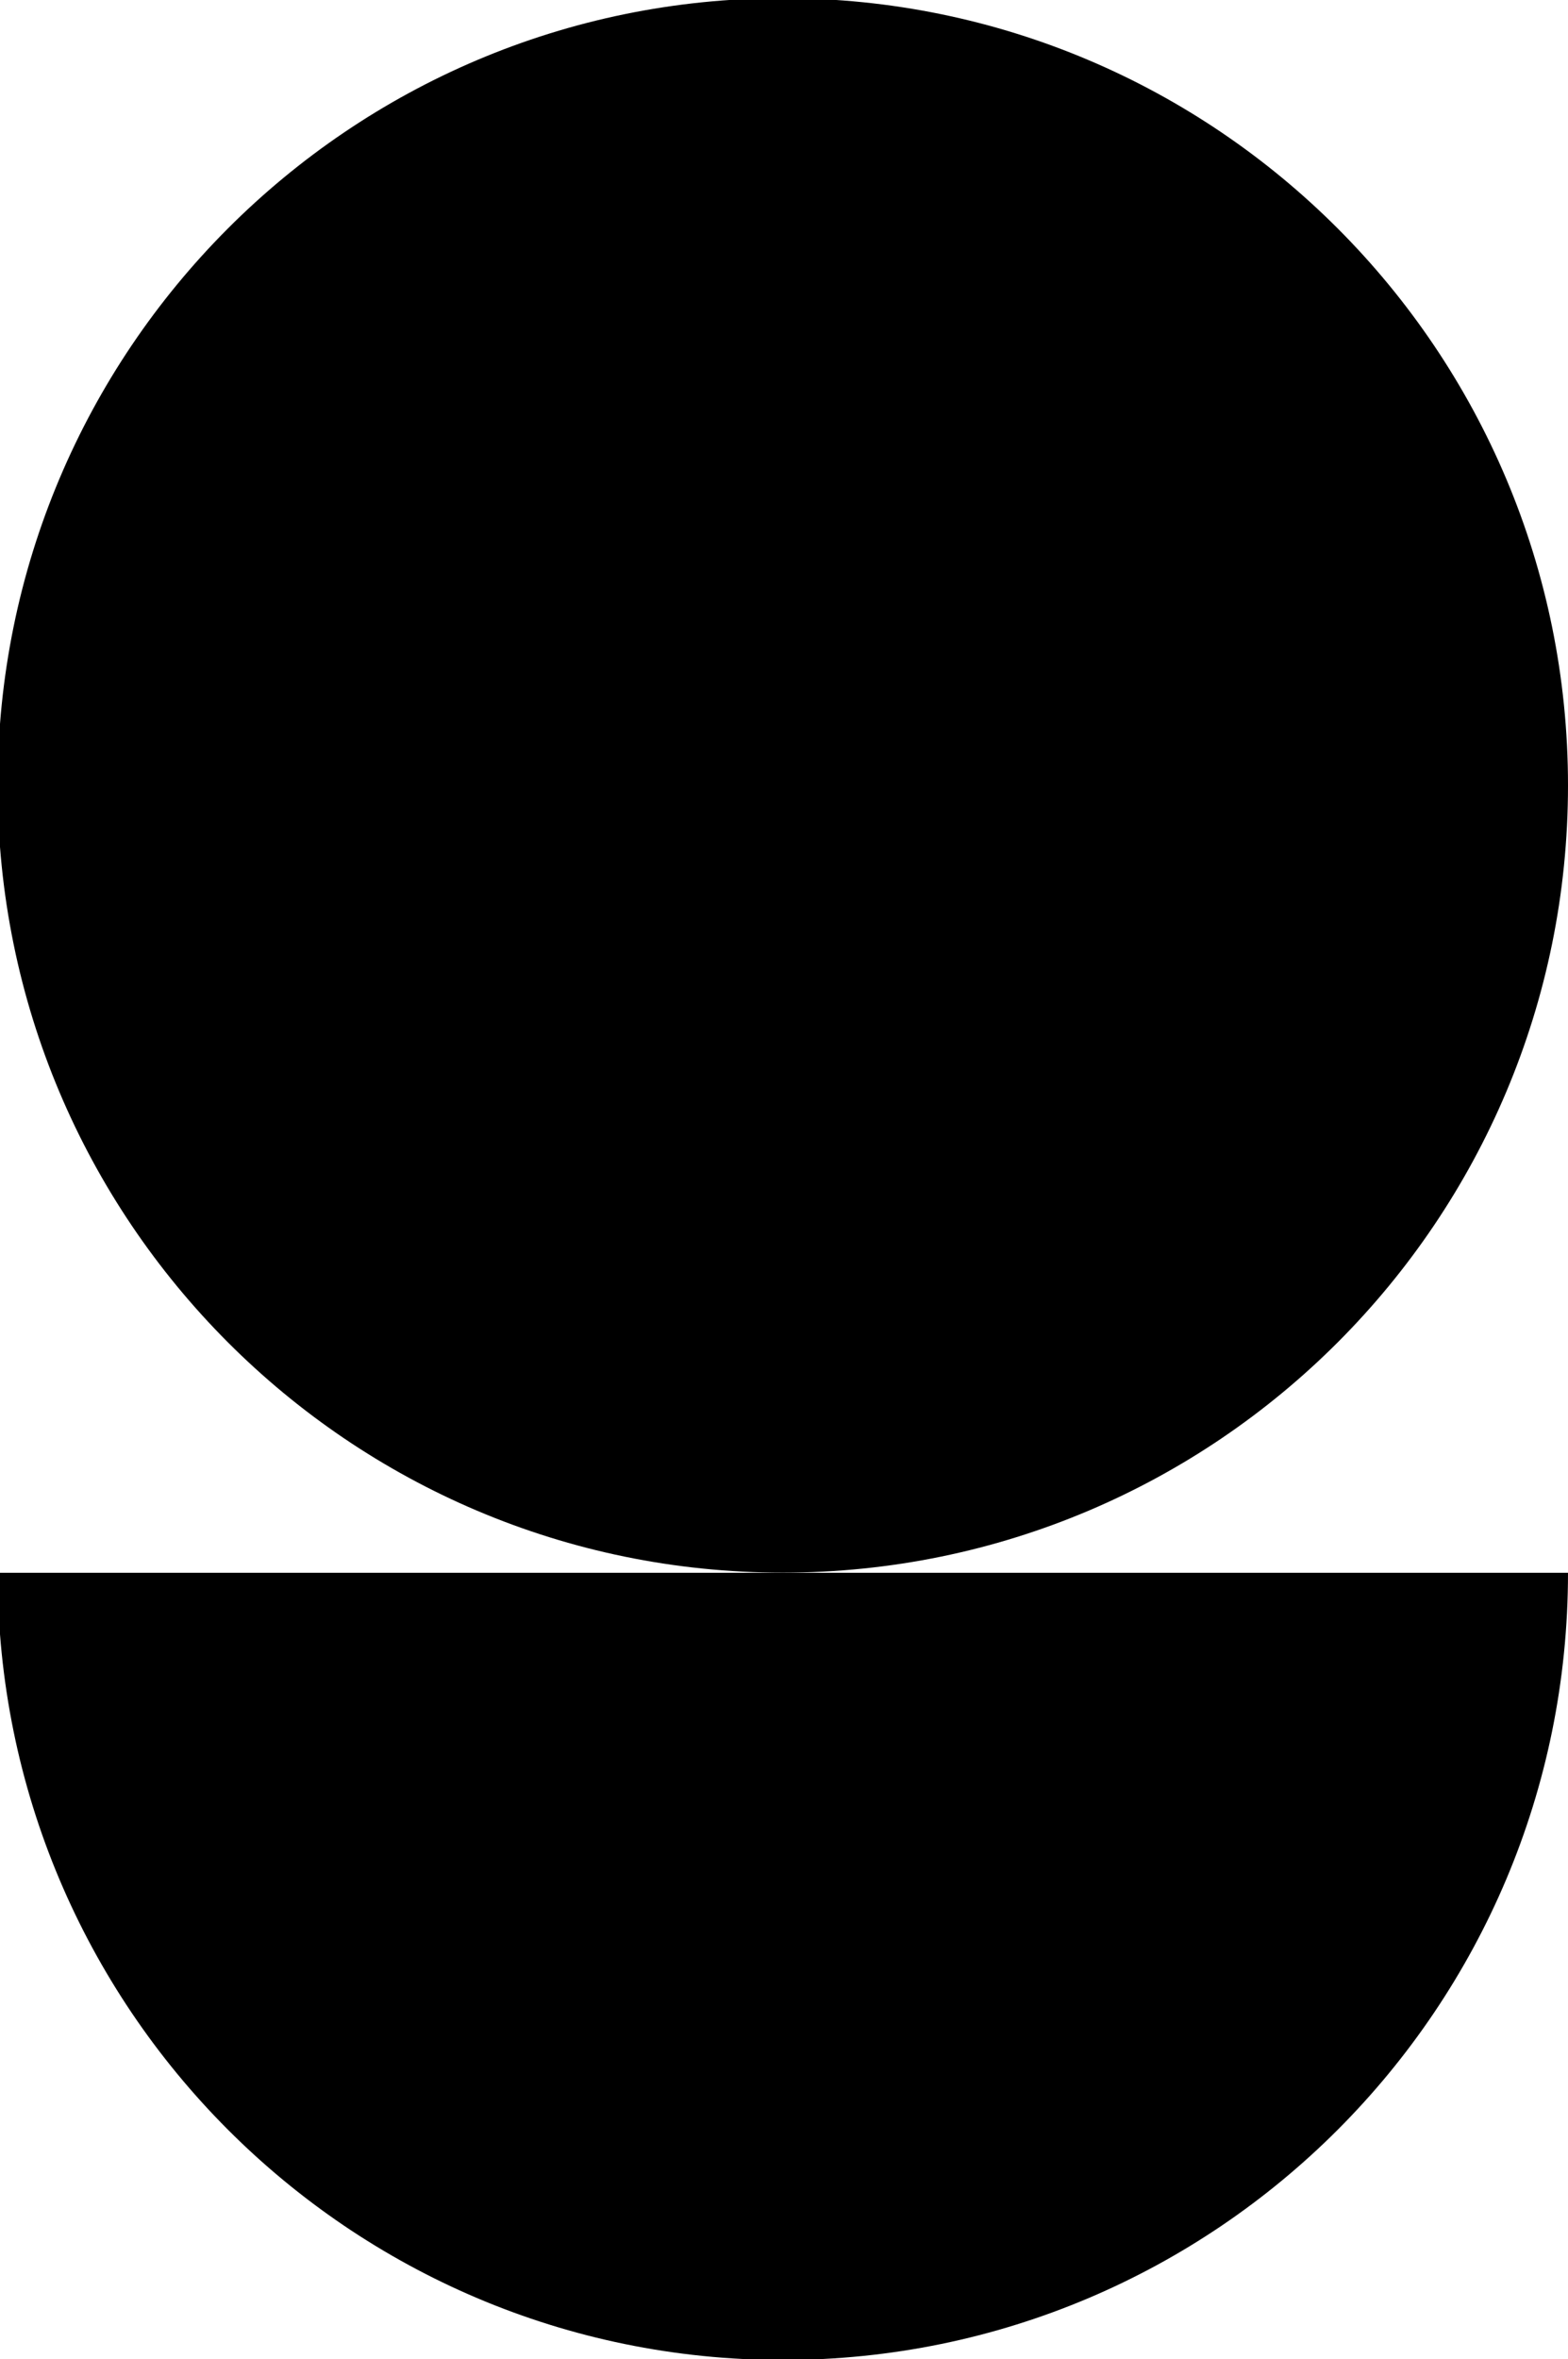
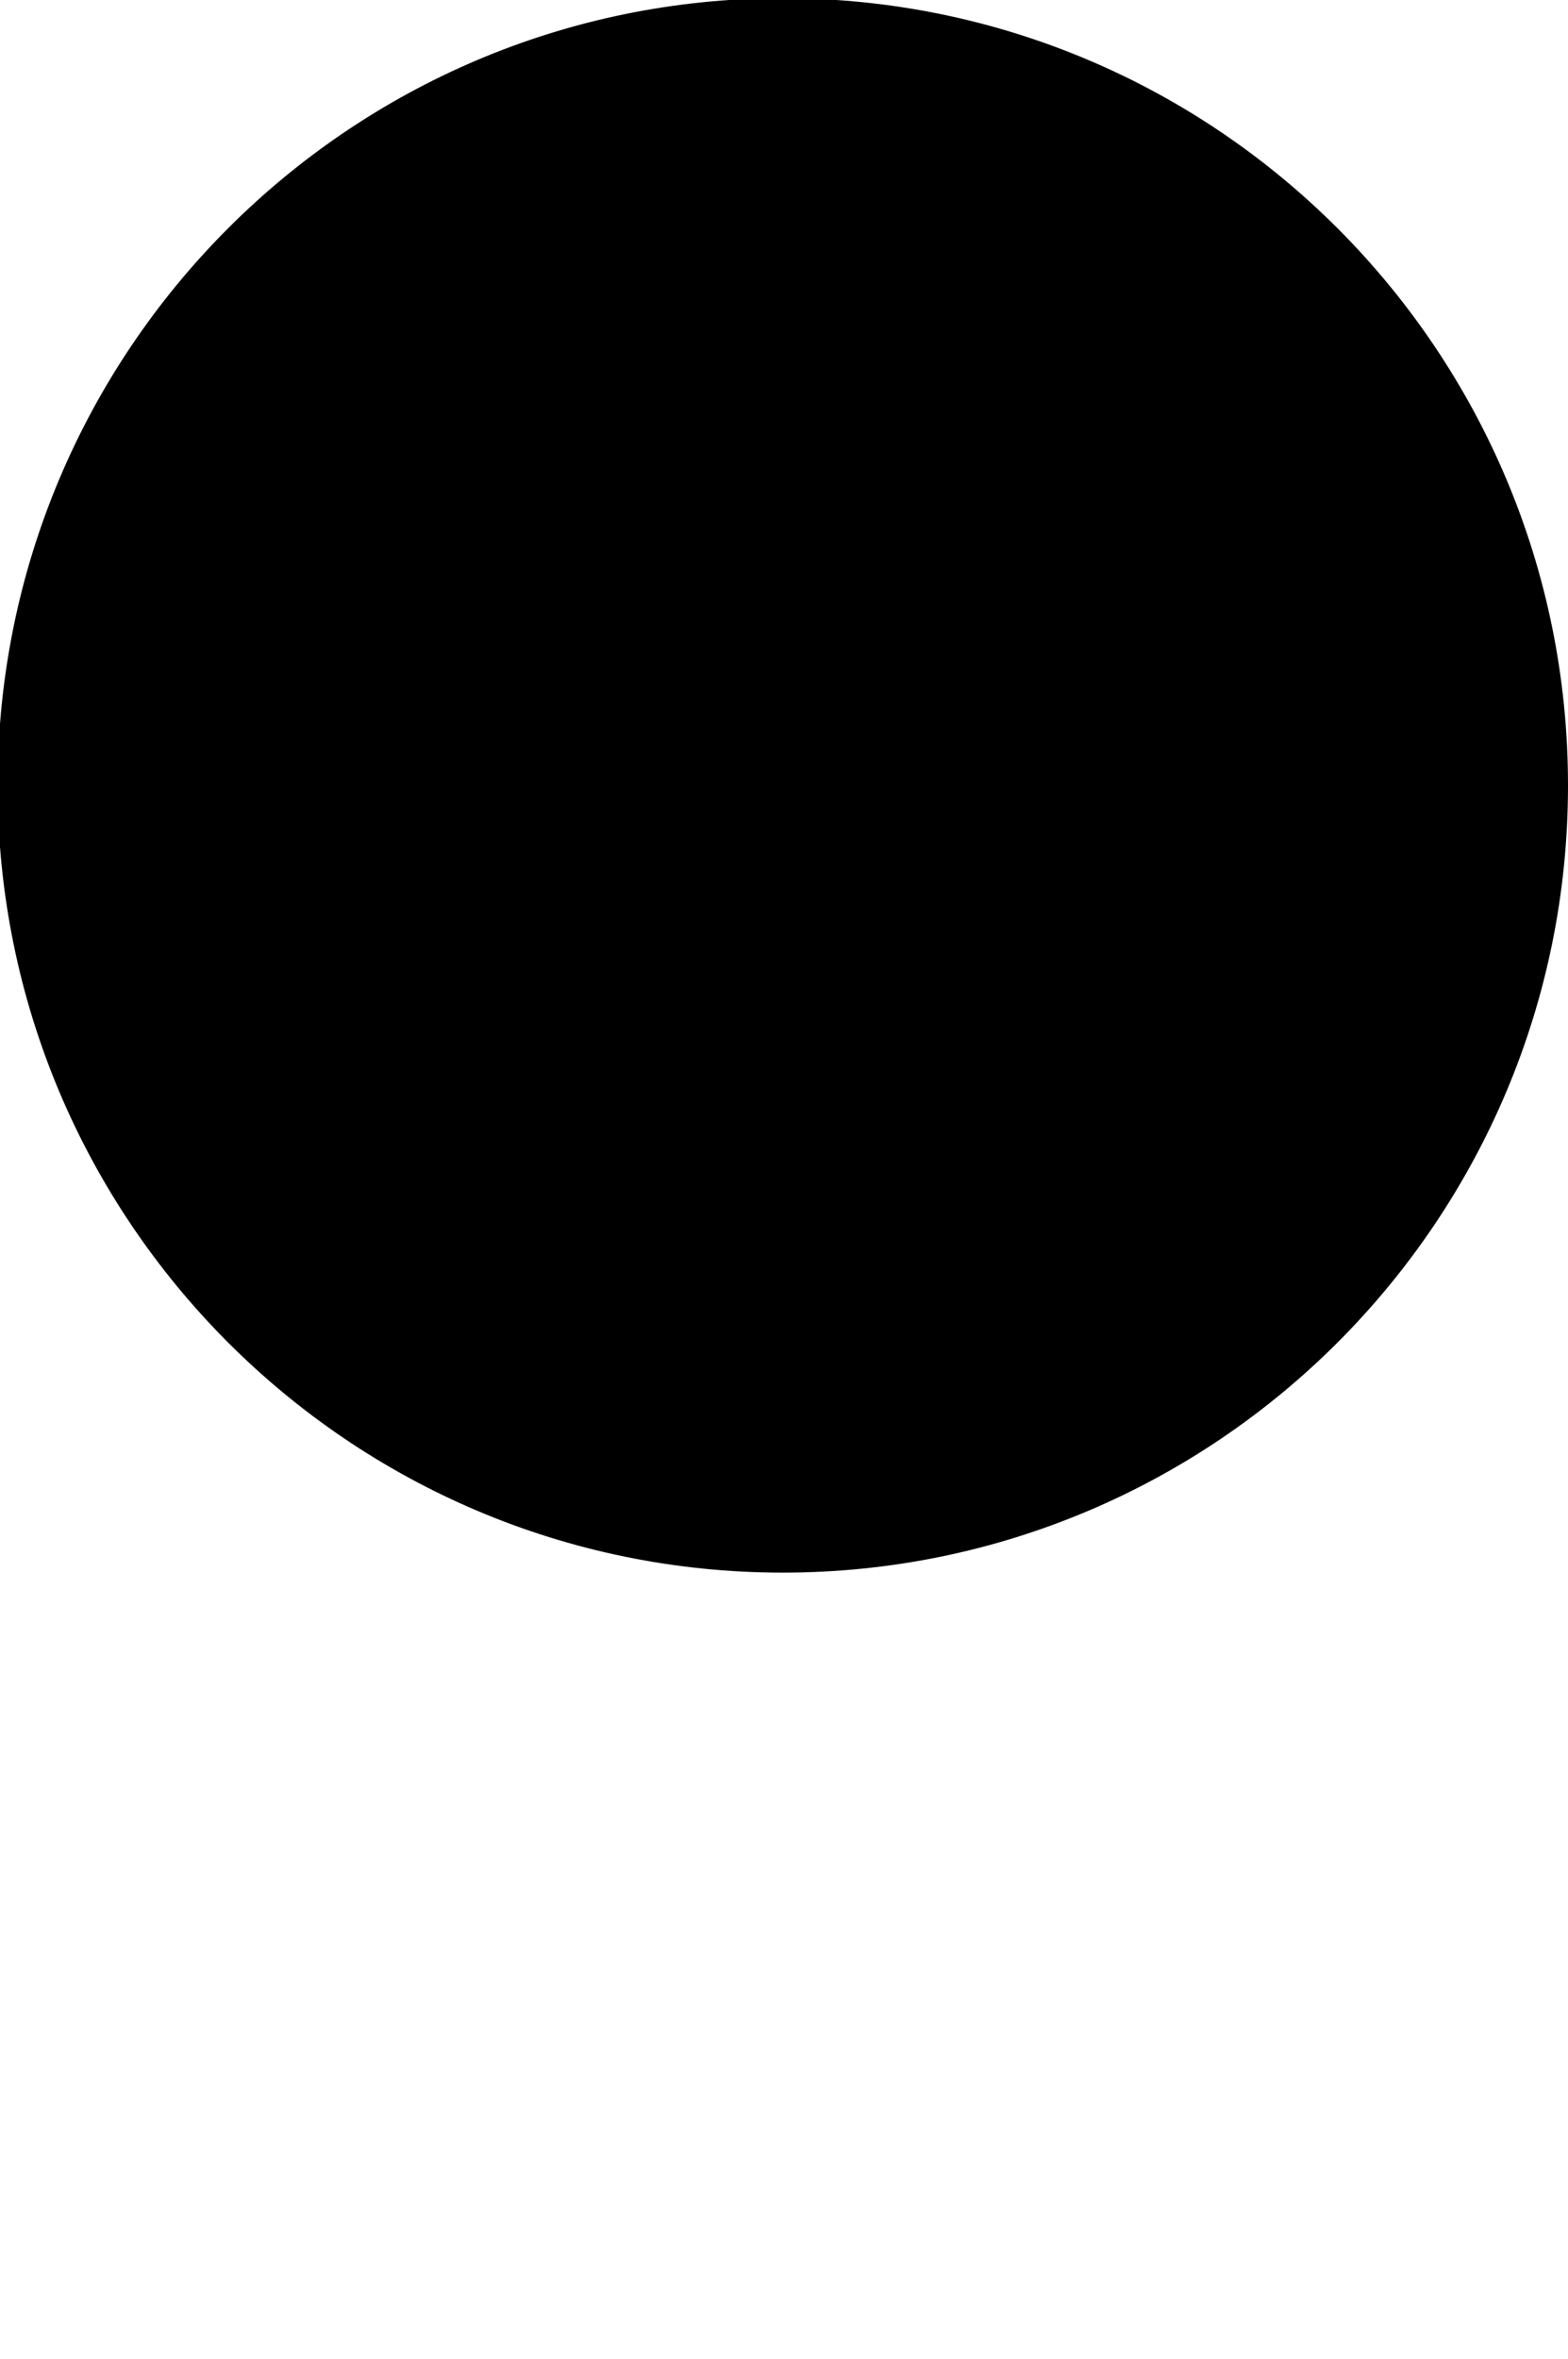
<svg xmlns="http://www.w3.org/2000/svg" viewBox="0 0 375 564" fill="none">
  <path d="M-0.565 187.779C-0.565 291.725 83.508 375.989 187.218 375.989C290.927 375.989 375 291.725 375 187.779C375 83.833 290.927 -0.432 187.218 -0.432C83.508 -0.432 -0.565 83.833 -0.565 187.779Z" fill="currentColor" />
-   <path d="M375 376.03C375 479.999 290.91 564.24 187.218 564.24C83.525 564.24 -0.565 479.958 -0.565 376.03L375 376.03Z" fill="currentColor" />
  <path d="M349.877 564.24C317.393 620.495 256.706 658.346 187.218 658.346C117.729 658.346 57.002 620.495 24.558 564.24L349.877 564.24Z" fill="currentColor" />
</svg>